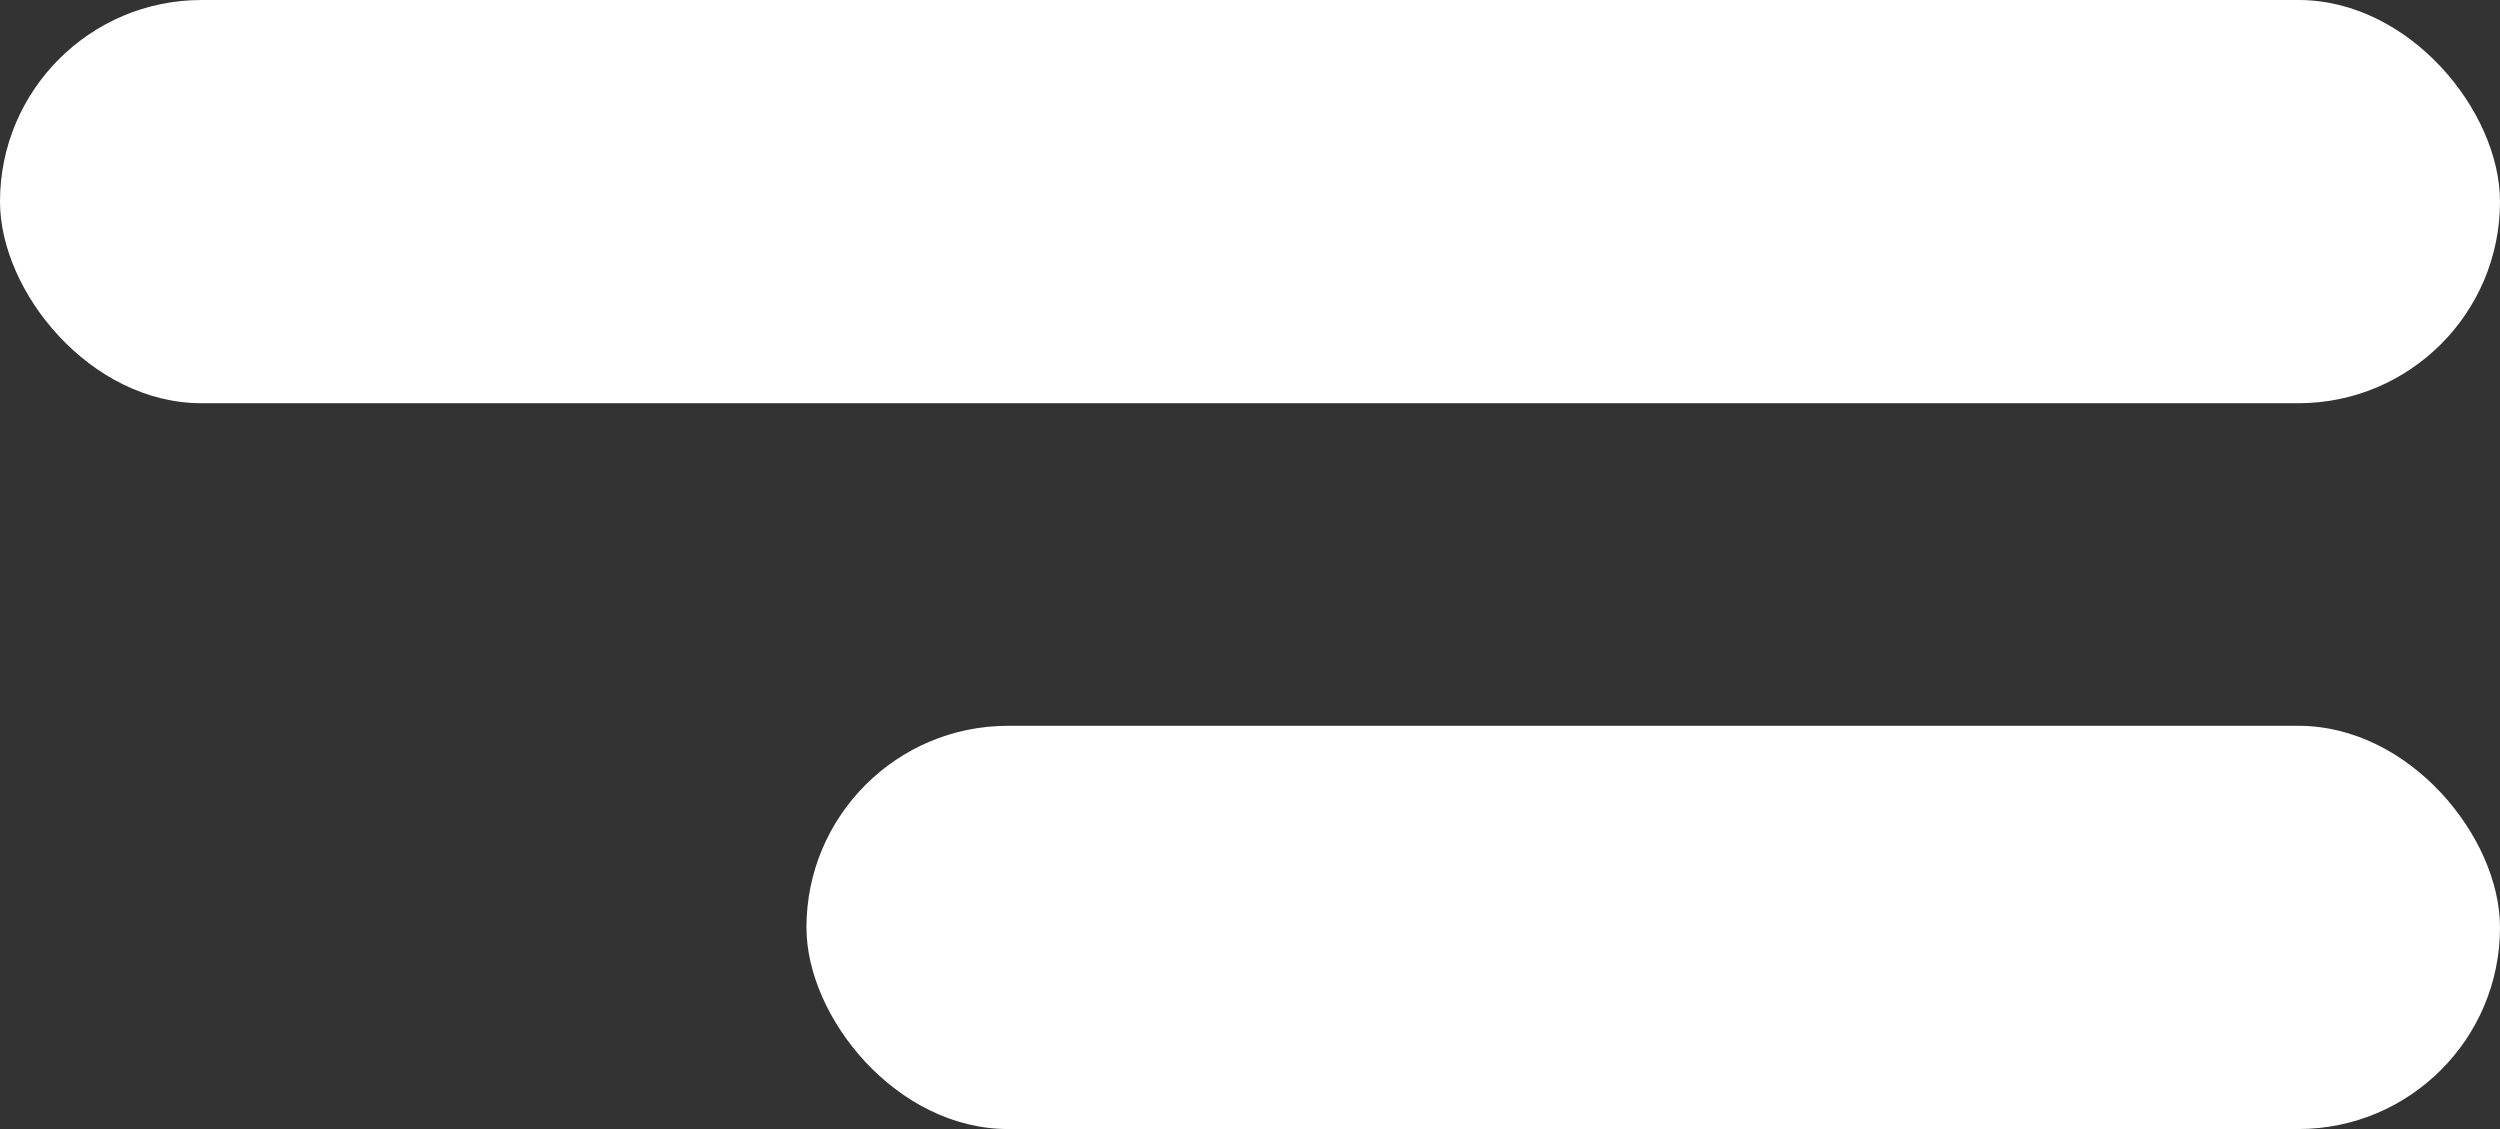
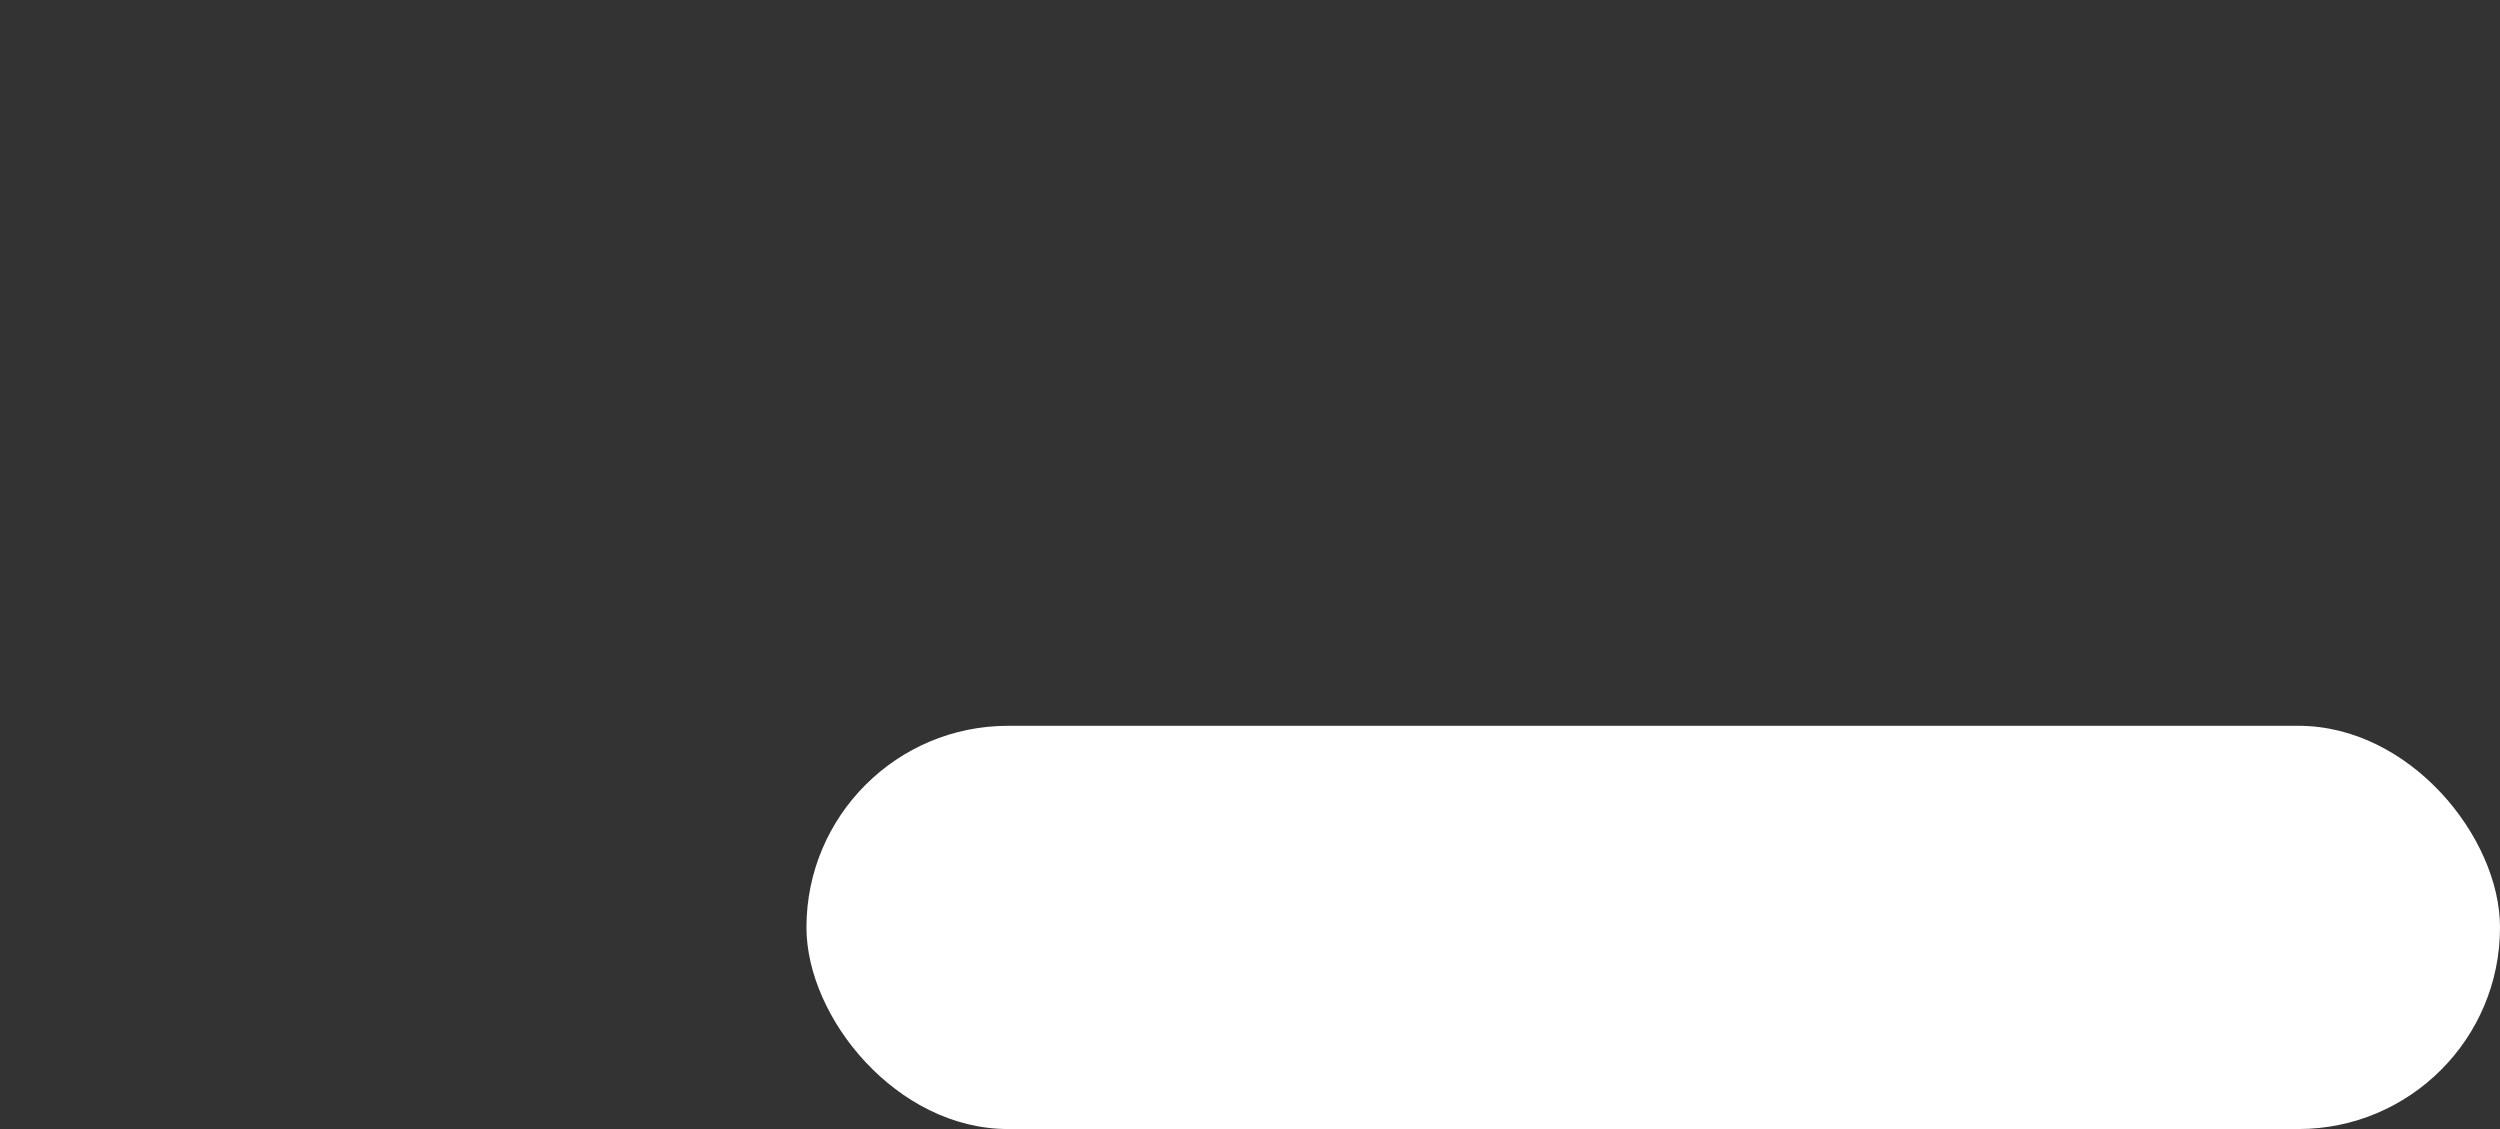
<svg xmlns="http://www.w3.org/2000/svg" width="31" height="14" viewBox="0 0 31 14">
  <rect x="0" y="0" width="31" height="14" fill="#333333" stroke="none" />
  <g id="Group_2341" data-name="Group 2341" transform="translate(-347 -28)">
-     <rect id="Rectangle_2003" data-name="Rectangle 2003" width="31" height="5" rx="2.5" transform="translate(347 28)" fill="#fff" />
    <rect id="Rectangle_2004" data-name="Rectangle 2004" width="21" height="5" rx="2.5" transform="translate(357 37)" fill="#fff" />
  </g>
</svg>